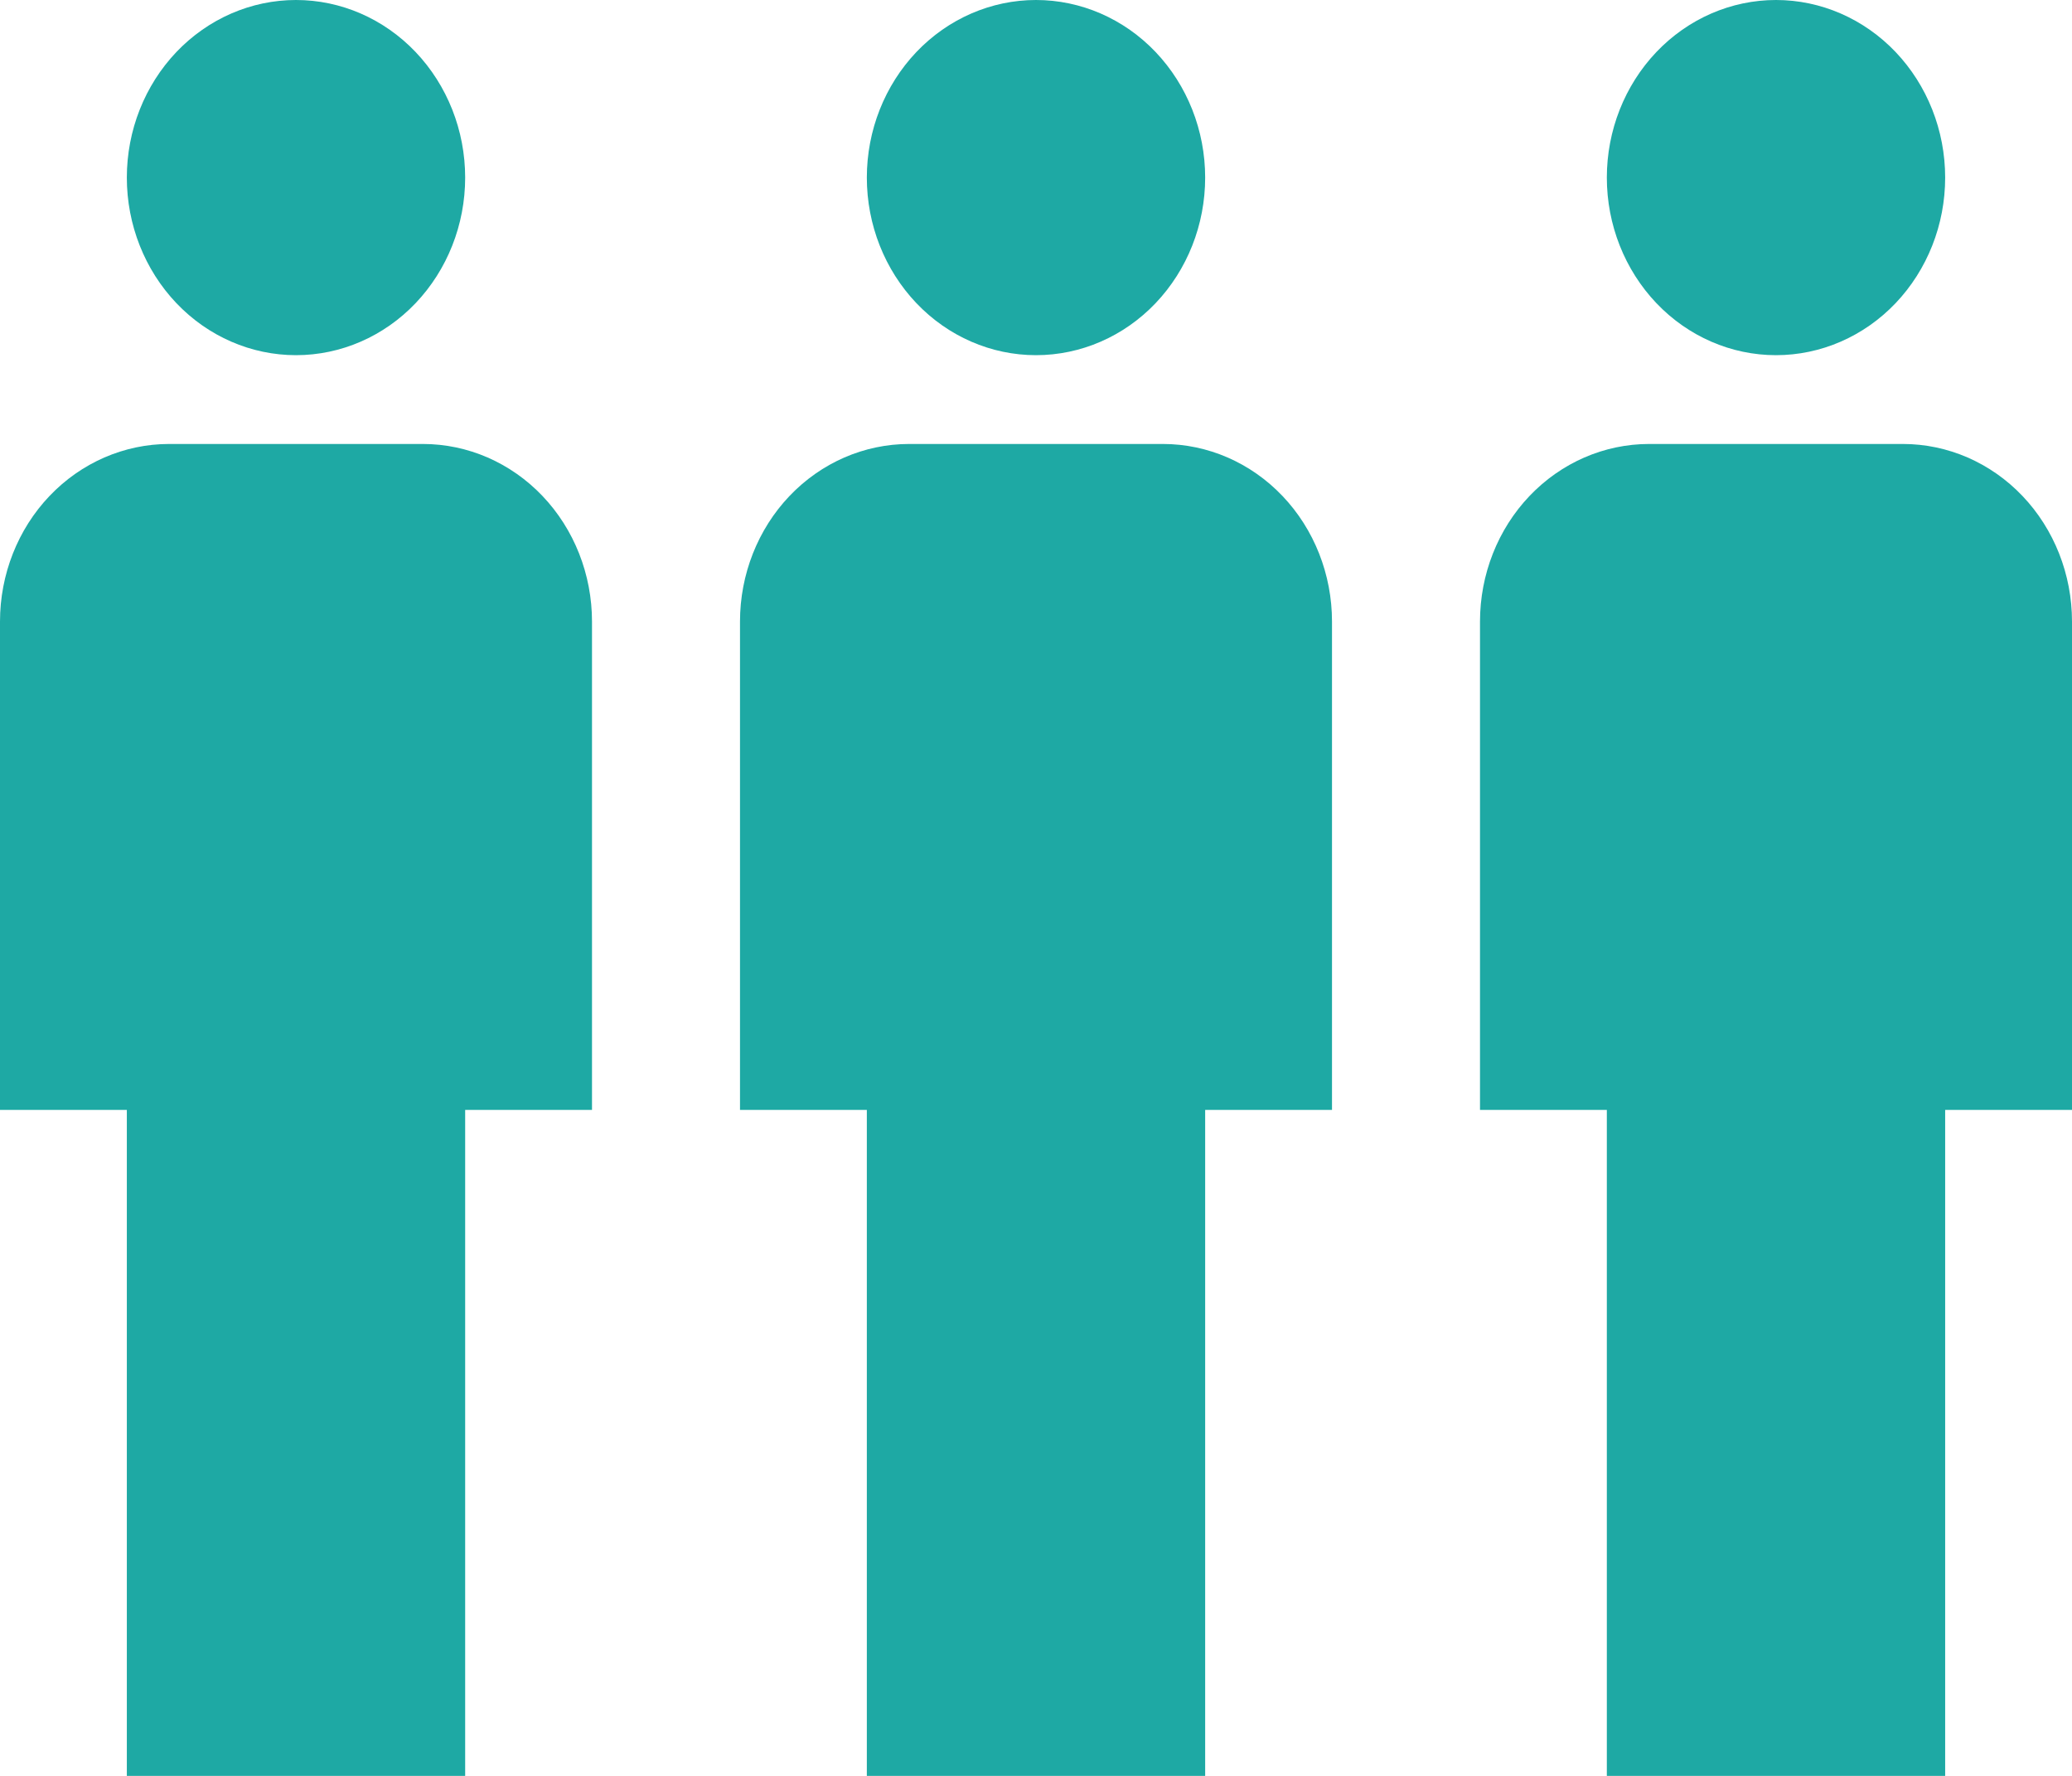
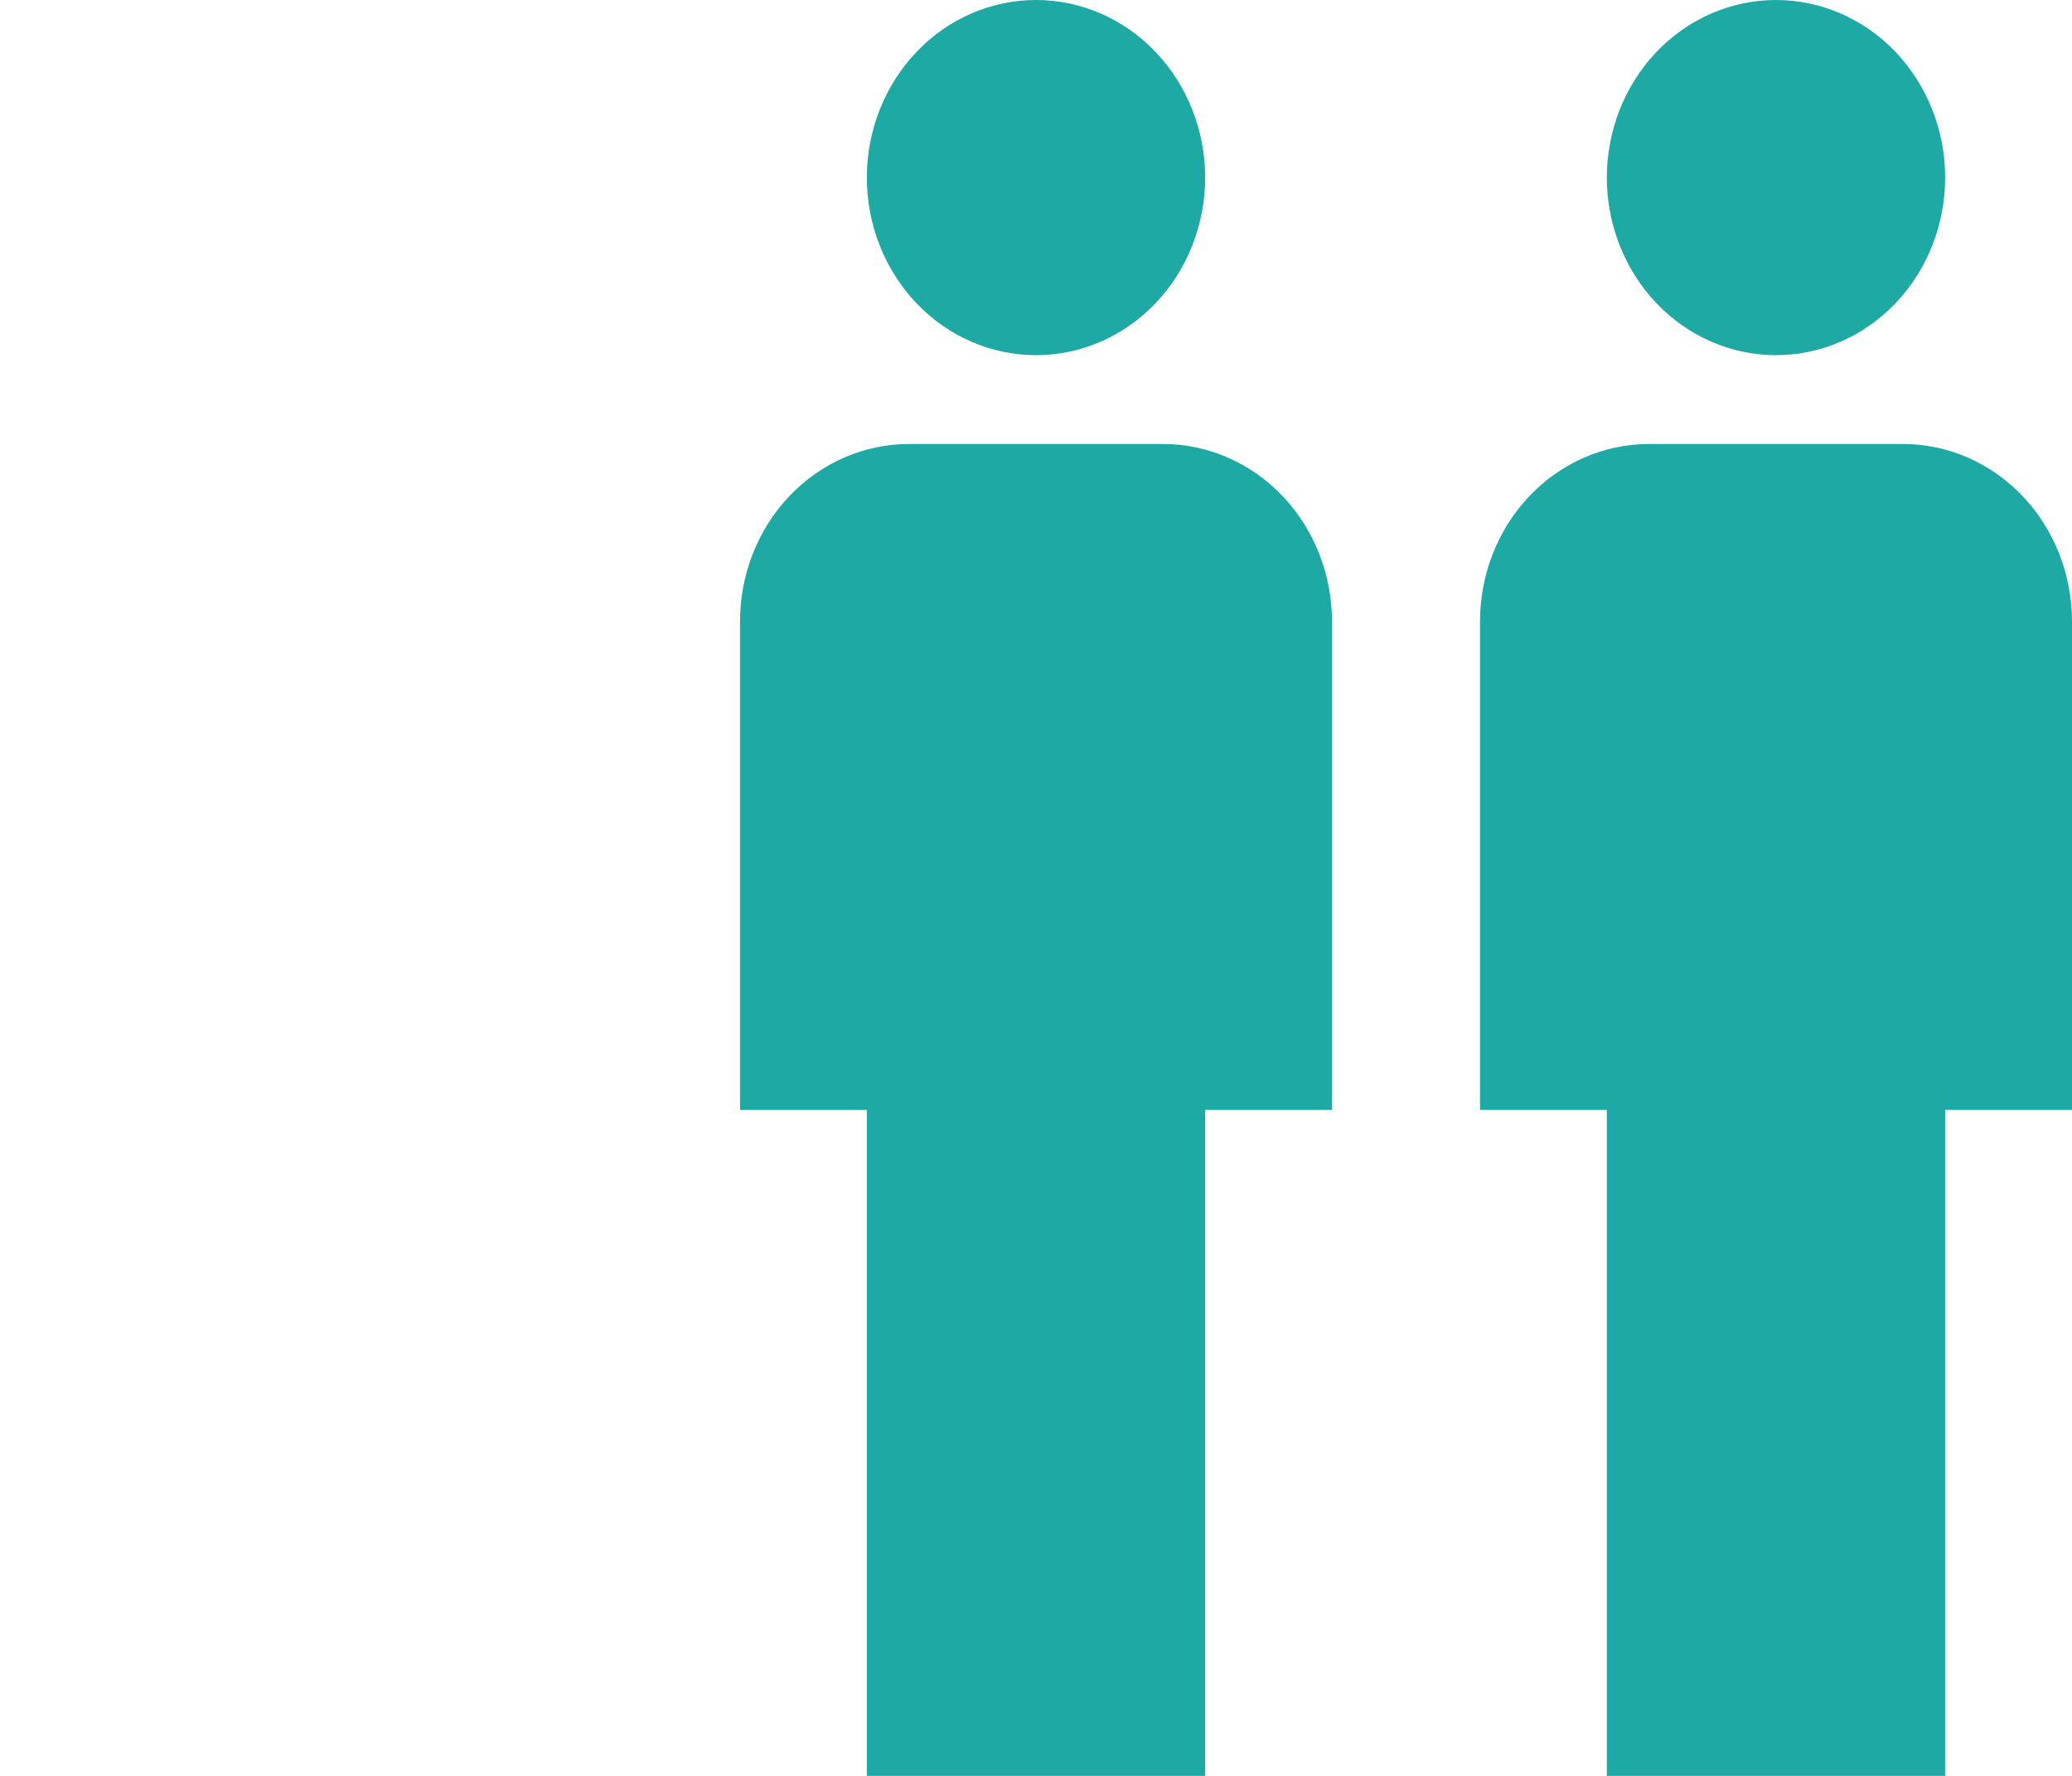
<svg xmlns="http://www.w3.org/2000/svg" width="42" height="36" viewBox="0 0 42 36" fill="none">
-   <path d="M6 0C6.909 0 7.781 0.379 8.424 1.054C9.067 1.73 9.429 2.645 9.429 3.6C9.429 4.555 9.067 5.47 8.424 6.146C7.781 6.821 6.909 7.2 6 7.2C5.091 7.2 4.219 6.821 3.576 6.146C2.933 5.47 2.571 4.555 2.571 3.6C2.571 2.645 2.933 1.73 3.576 1.054C4.219 0.379 5.091 0 6 0ZM3.429 9H8.571C9.481 9 10.353 9.379 10.996 10.054C11.639 10.729 12 11.645 12 12.6V22.5H9.429V36H2.571V22.5H0V12.6C0 11.645 0.361 10.729 1.004 10.054C1.647 9.379 2.519 9 3.429 9Z" fill="#1EA9A4" />
  <path d="M21 0C21.909 0 22.781 0.379 23.424 1.054C24.067 1.73 24.429 2.645 24.429 3.6C24.429 4.555 24.067 5.47 23.424 6.146C22.781 6.821 21.909 7.2 21 7.2C20.091 7.2 19.219 6.821 18.576 6.146C17.933 5.47 17.571 4.555 17.571 3.6C17.571 2.645 17.933 1.73 18.576 1.054C19.219 0.379 20.091 0 21 0ZM18.429 9H23.571C24.481 9 25.353 9.379 25.996 10.054C26.639 10.729 27 11.645 27 12.6V22.5H24.429V36H17.571V22.5H15V12.6C15 11.645 15.361 10.729 16.004 10.054C16.647 9.379 17.519 9 18.429 9Z" fill="#1EA9A4" />
  <path d="M36 0C36.909 0 37.781 0.379 38.424 1.054C39.067 1.73 39.429 2.645 39.429 3.6C39.429 4.555 39.067 5.47 38.424 6.146C37.781 6.821 36.909 7.2 36 7.2C35.091 7.2 34.219 6.821 33.576 6.146C32.933 5.47 32.571 4.555 32.571 3.6C32.571 2.645 32.933 1.73 33.576 1.054C34.219 0.379 35.091 0 36 0ZM33.429 9H38.571C39.481 9 40.353 9.379 40.996 10.054C41.639 10.729 42 11.645 42 12.6V22.5H39.429V36H32.571V22.5H30V12.6C30 11.645 30.361 10.729 31.004 10.054C31.647 9.379 32.519 9 33.429 9Z" fill="#1EA9A4" />
</svg>